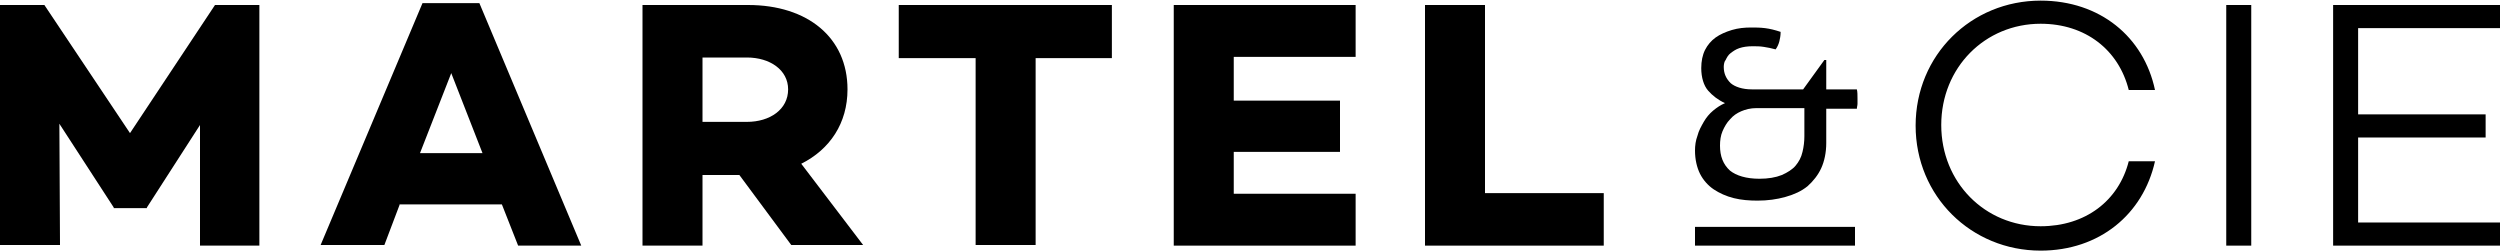
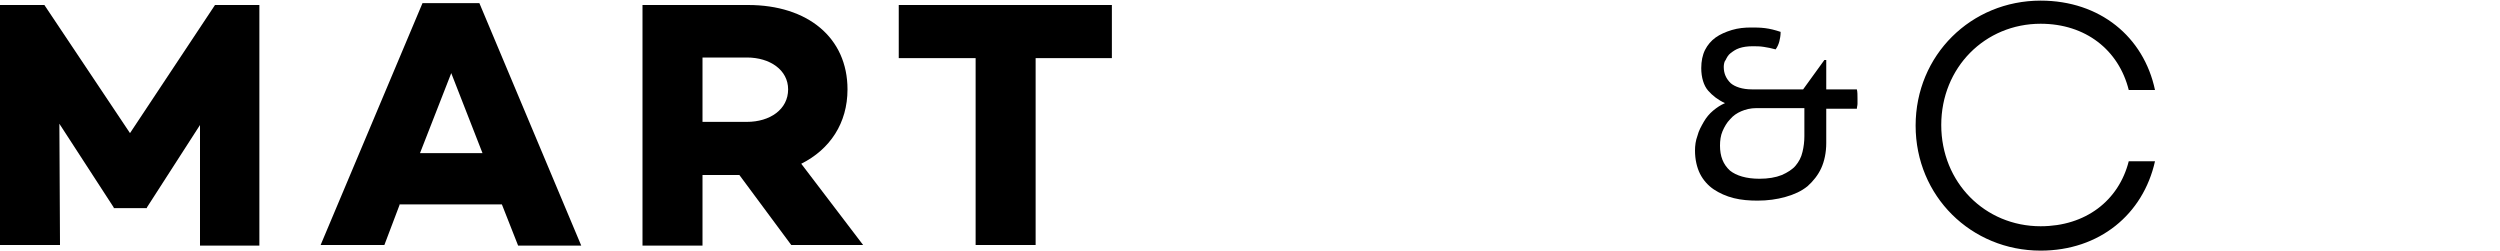
<svg xmlns="http://www.w3.org/2000/svg" version="1.1" id="Layer_1" x="0px" y="0px" viewBox="0 0 400 40.1" style="enable-background:new 0 0 400 40.1;" xml:space="preserve">
  <g>
    <g>
      <path d="M41.5,39.3H32V20l-8.5,13.2v0.1h-5.3v-0.1L9.5,19.8l0.1,19.4H0V0.8h7.1l13.7,20.5L34.4,0.8h7.1V39.3z" />
      <path d="M64,32.6l-2.5,6.6H51.3L67.6,0.5h9.1L93,39.3H82.9l-2.6-6.6H64z M72.2,11.7l-5,12.8h10L72.2,11.7z" />
      <path d="M112.4,28.1v11.2h-9.6V0.8h16.9c9.5,0,15.9,5.2,15.9,13.5c0,5.4-2.8,9.6-7.4,11.9l9.9,13h-11.5l-8.3-11.2H112.4z     M119.5,19.5c3.7,0,6.6-2,6.6-5.2c0-3.1-2.9-5.1-6.6-5.1h-7.1v10.3H119.5z" />
      <path d="M165.7,9.3v29.9h-9.6V9.3h-12.3V0.8h34.1v8.5H165.7z" />
-       <path d="M197.4,16.1h17v8.2h-17v6.7h19.5v8.3h-29.1V0.8h29.1v8.3h-19.5V16.1z" />
-       <path d="M256.6,39.3H228V0.8h9.6v30.1h19V39.3z" />
    </g>
    <g>
      <path d="M340.6,25.8h4.2c-1.9,8.5-8.9,14.3-18.3,14.3c-11.1,0-20-8.7-20-20c0-11.3,8.9-20,20-20c9.5,0,16.5,5.8,18.3,14.3h-4.2    C339,8,333.7,3.8,326.5,3.8c-8.9,0-15.9,7-15.9,16.2c0,9.2,7,16.2,15.9,16.2C333.7,36.2,339,32.1,340.6,25.8z" />
-       <path d="M360.2,39.3h-4V0.8h4V39.3z" />
-       <path d="M377.3,18.3h20.4V22h-20.4v13.6H400v3.7h-26.7V0.8H400v3.7h-22.7V18.3z" />
    </g>
    <g>
      <g>
        <path d="M275.8,10.7c0,1.1,0.4,1.9,1.1,2.6c0.7,0.6,1.9,1,3.4,1h8.2l3.4-4.7h0.3v4.7h4.9c0.1,0.4,0.1,0.9,0.1,1.5     c0,0.3,0,0.5,0,0.8c0,0.3-0.1,0.5-0.1,0.8h-4.9v5.5c0,1.5-0.3,2.9-0.8,4s-1.3,2.1-2.2,2.9c-1,0.8-2.1,1.3-3.5,1.7     c-1.4,0.4-2.9,0.6-4.5,0.6c-1.3,0-2.6-0.1-3.8-0.4c-1.2-0.3-2.3-0.8-3.2-1.4c-0.9-0.6-1.7-1.5-2.2-2.5c-0.5-1-0.8-2.3-0.8-3.7     c0-0.8,0.1-1.6,0.4-2.4c0.2-0.8,0.6-1.5,1-2.2c0.4-0.7,0.9-1.3,1.5-1.8c0.6-0.5,1.2-0.9,1.9-1.2c-1.1-0.5-2-1.2-2.7-2     s-1.1-2.1-1.1-3.6c0-1.1,0.2-2.1,0.6-2.9c0.4-0.8,1-1.5,1.7-2s1.6-0.9,2.6-1.2c1-0.3,2-0.4,3.1-0.4c0.6,0,1.4,0,2.2,0.1     c0.8,0.1,1.6,0.3,2.5,0.6c0,0.6-0.1,1.1-0.2,1.5c-0.1,0.4-0.3,0.9-0.6,1.3c-0.7-0.2-1.3-0.3-1.9-0.4c-0.6-0.1-1.2-0.1-1.8-0.1     c-0.8,0-1.5,0.1-2.1,0.3c-0.6,0.2-1,0.5-1.4,0.8c-0.4,0.3-0.6,0.7-0.8,1.1C275.9,9.8,275.8,10.3,275.8,10.7z M281.5,28.6     c1.4,0,2.6-0.2,3.6-0.6c0.9-0.4,1.7-0.9,2.2-1.5c0.5-0.6,0.9-1.3,1.1-2.2c0.2-0.8,0.3-1.7,0.3-2.5v-4.5H281     c-0.9,0-1.7,0.2-2.4,0.5c-0.7,0.3-1.3,0.7-1.8,1.3c-0.5,0.5-0.9,1.2-1.2,1.9c-0.3,0.7-0.4,1.5-0.4,2.3c0,1.7,0.5,3,1.6,4     C277.8,28.1,279.4,28.6,281.5,28.6z" />
      </g>
-       <polygon points="271.2,39.3 271.2,36.3 296.8,36.3 296.8,39.3   " />
    </g>
  </g>
</svg>